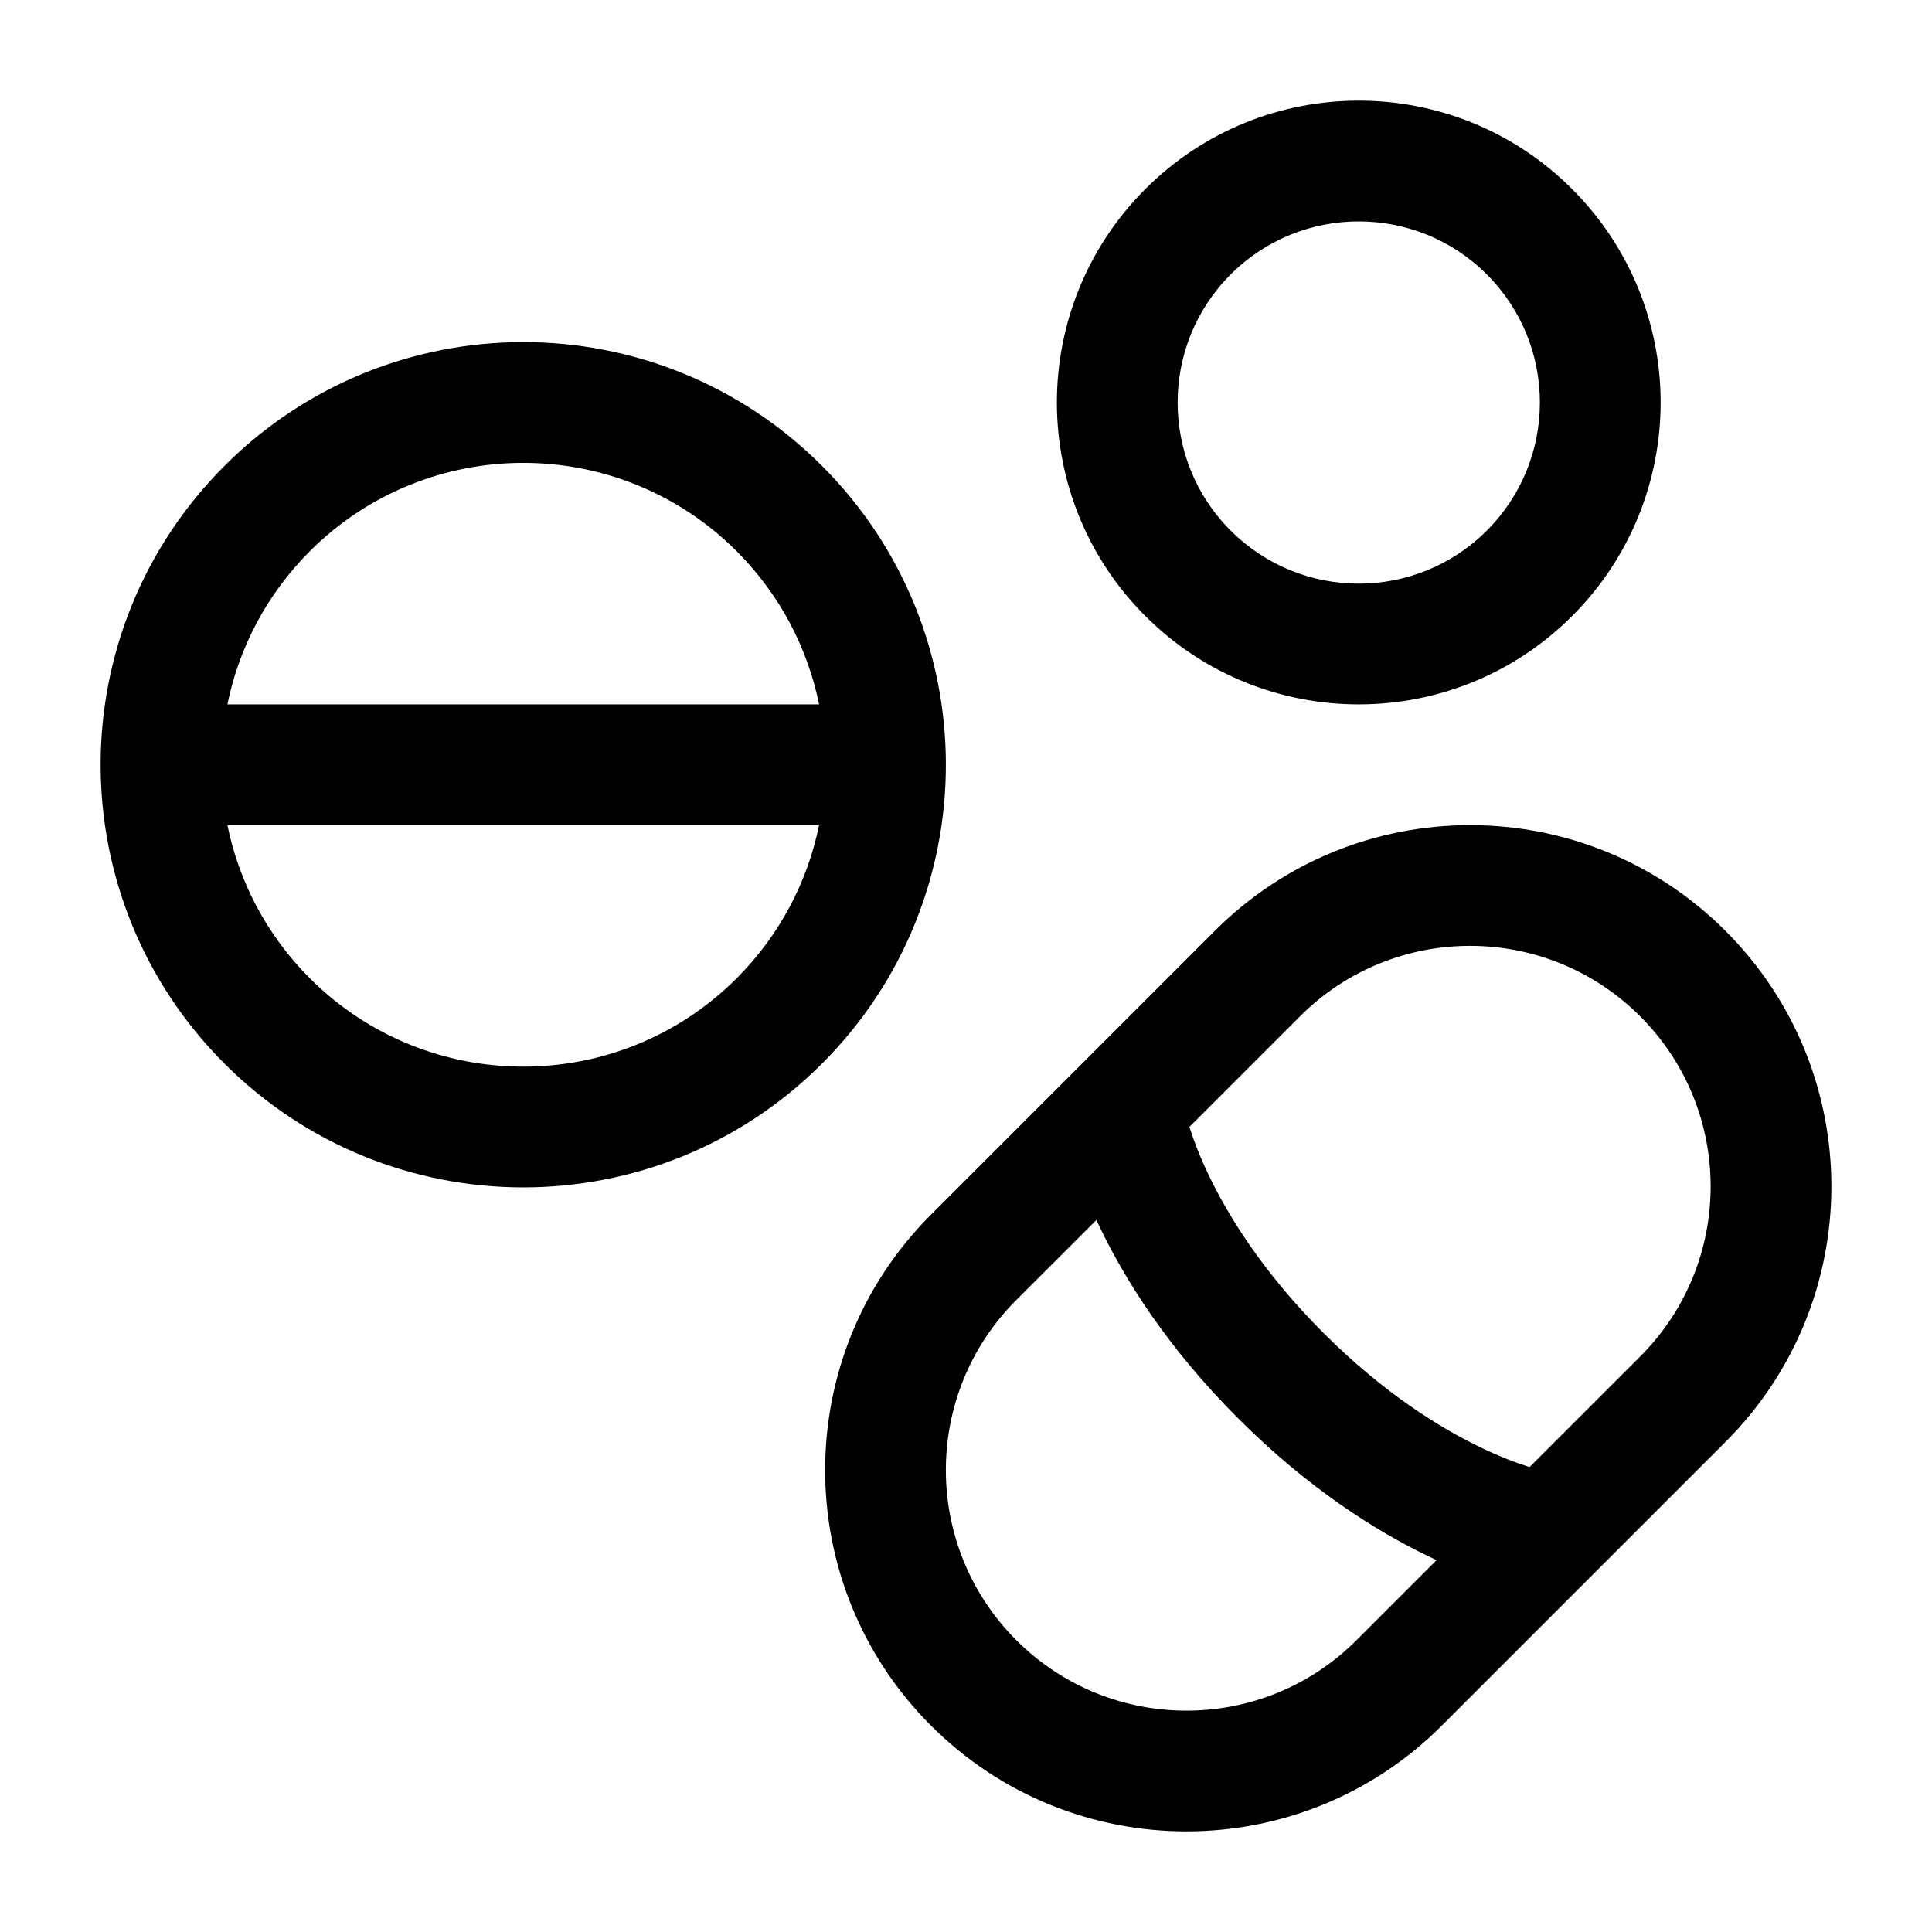
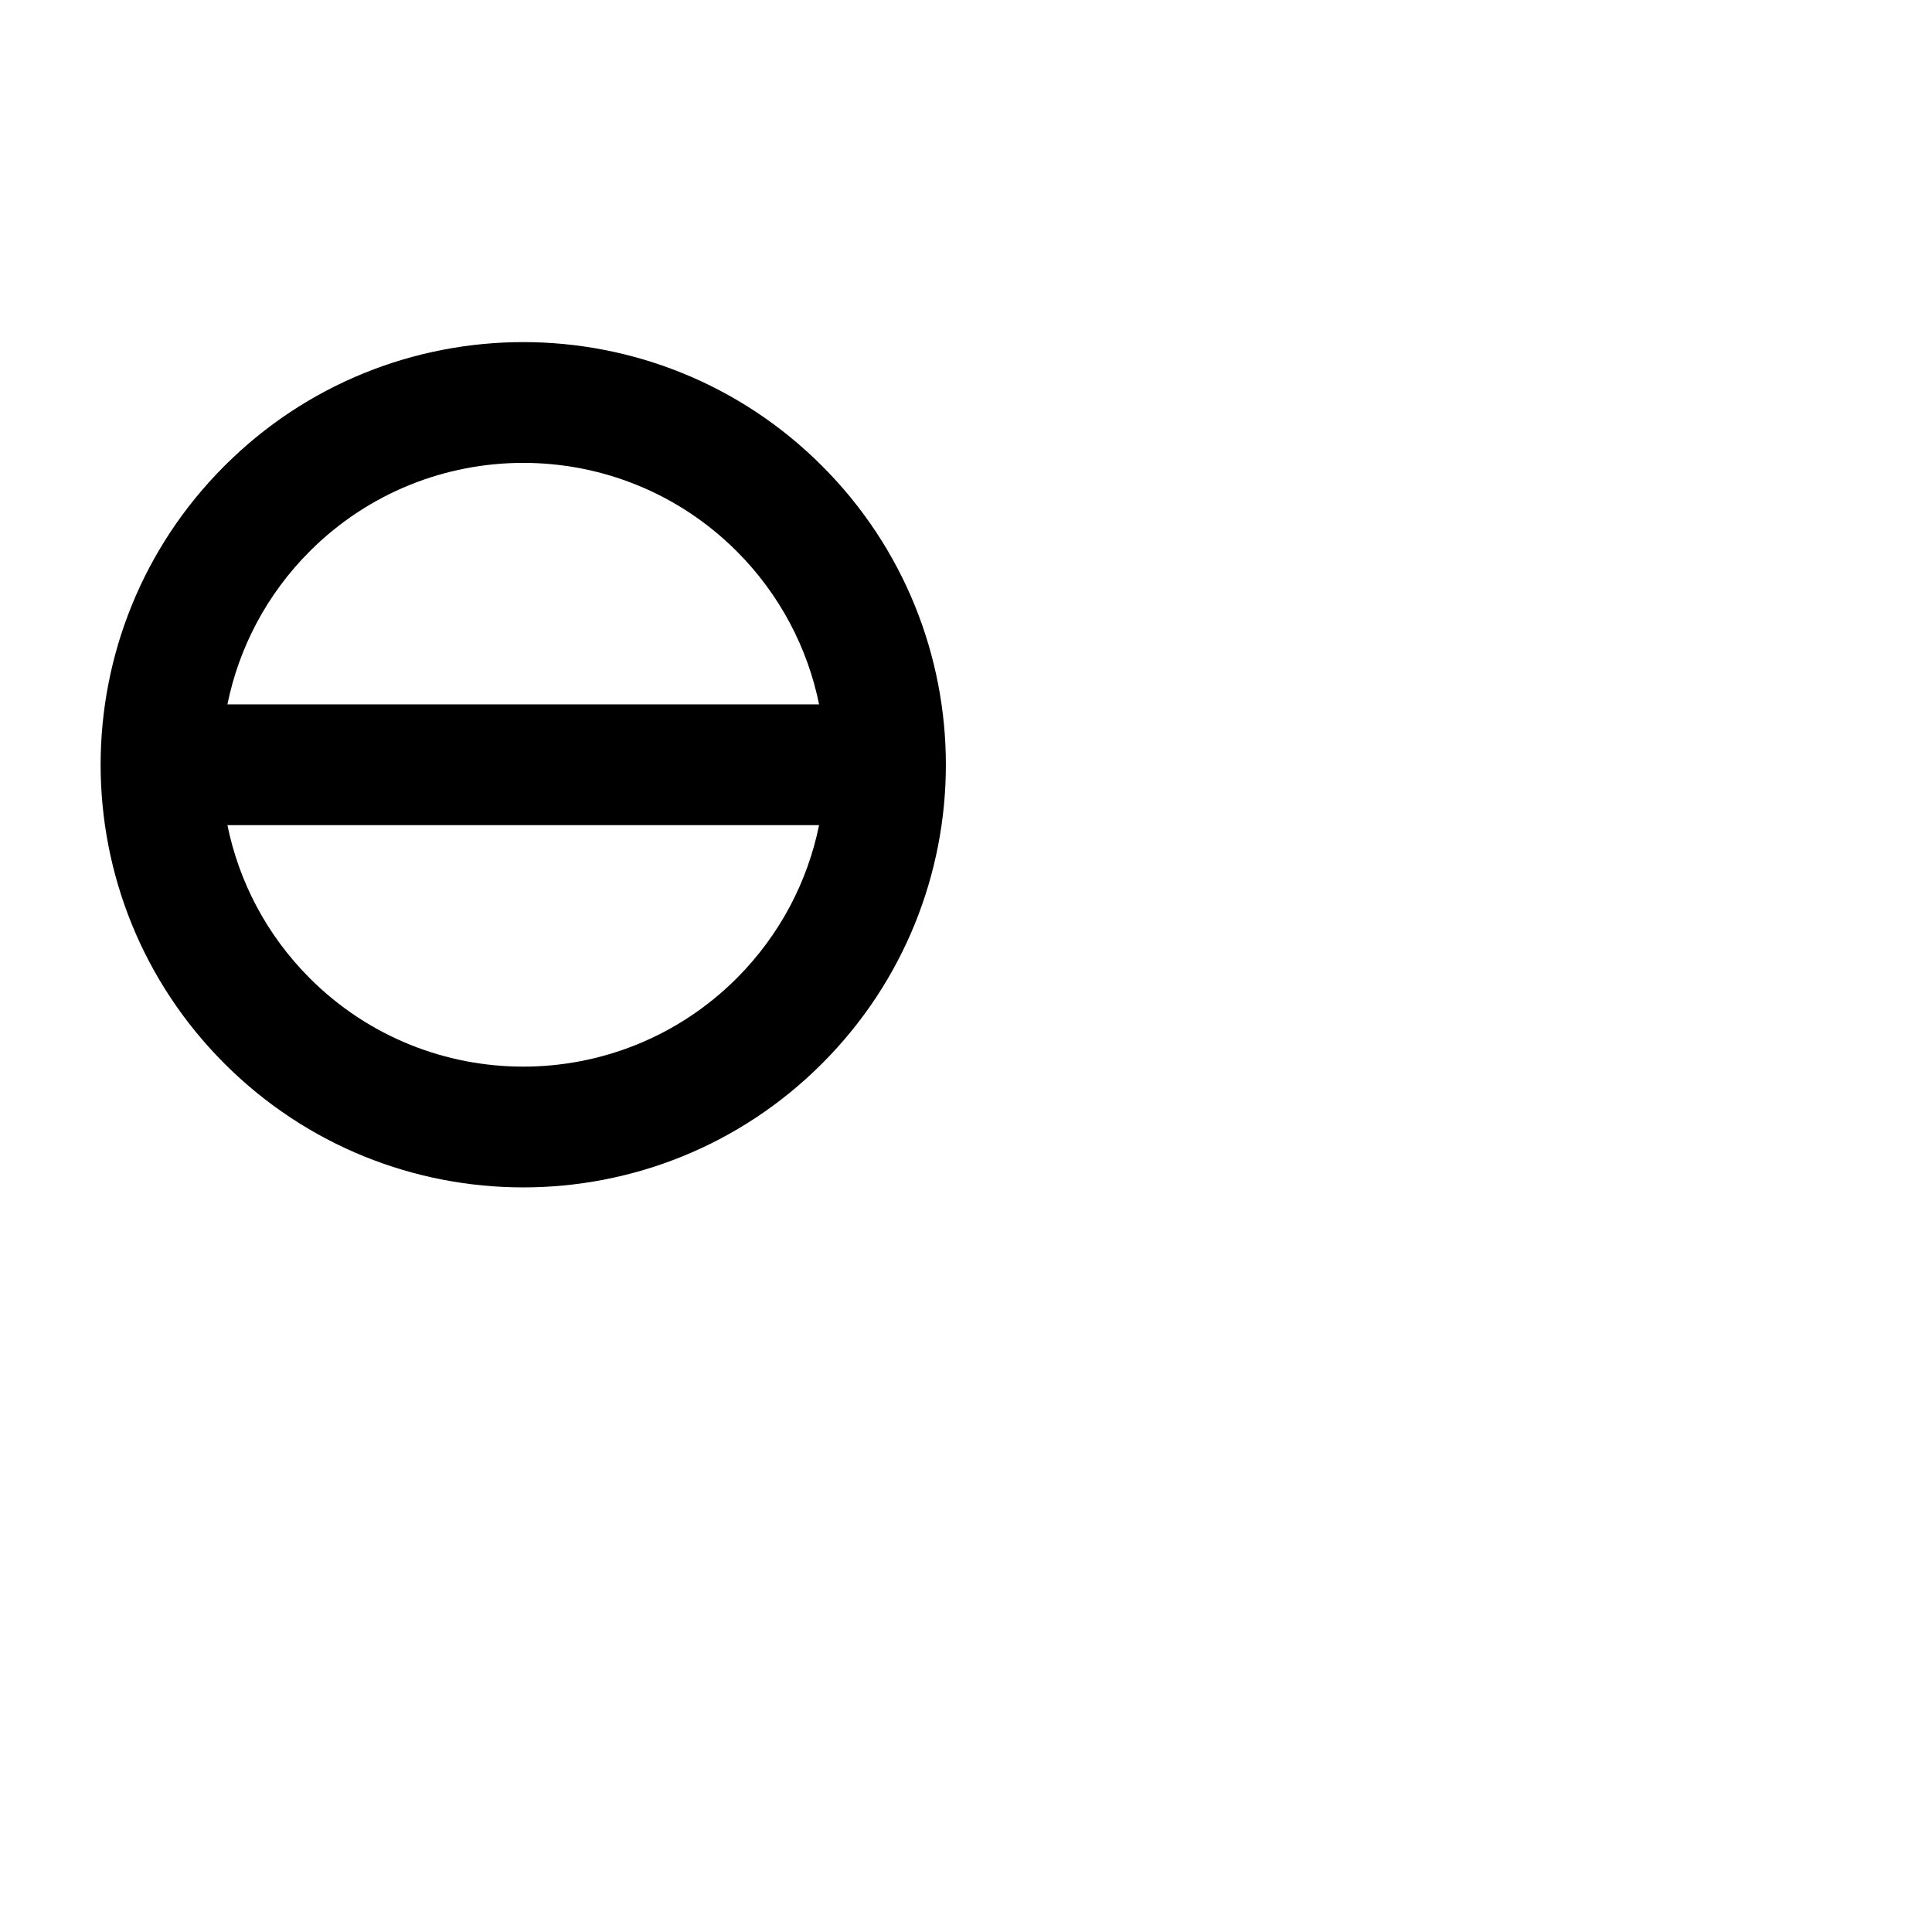
<svg xmlns="http://www.w3.org/2000/svg" width="24" height="24" viewBox="0 0 24 24" fill="none">
-   <path fill-rule="evenodd" clip-rule="evenodd" d="M19.53 2.349C18.066 0.884 15.691 0.884 14.227 2.349C13.495 3.081 13.129 4.042 13.129 5C13.129 5.959 13.495 6.92 14.227 7.652C15.691 9.116 18.066 9.116 19.53 7.652C20.262 6.92 20.629 5.959 20.629 5C20.629 4.042 20.262 3.081 19.53 2.349ZM15.288 3.409C16.166 2.531 17.591 2.531 18.47 3.409C18.909 3.849 19.129 4.423 19.129 5C19.129 5.577 18.909 6.152 18.47 6.591C17.591 7.47 16.166 7.47 15.288 6.591C14.848 6.152 14.629 5.577 14.629 5C14.629 4.423 14.848 3.849 15.288 3.409Z" fill="black" />
  <path fill-rule="evenodd" clip-rule="evenodd" d="M10.212 5.788C8.162 3.737 4.838 3.737 2.788 5.788C1.763 6.813 1.25 8.158 1.25 9.5C1.25 10.842 1.763 12.187 2.788 13.212C4.838 15.263 8.162 15.263 10.212 13.212C11.237 12.187 11.75 10.842 11.75 9.5C11.75 8.158 11.237 6.813 10.212 5.788ZM3.848 6.848C5.313 5.384 7.687 5.384 9.152 6.848C9.692 7.389 10.033 8.053 10.175 8.75H2.825C2.967 8.053 3.308 7.389 3.848 6.848ZM2.825 10.25H10.175C10.033 10.947 9.692 11.611 9.152 12.152C7.687 13.616 5.313 13.616 3.848 12.152C3.308 11.611 2.967 10.947 2.825 10.25Z" fill="black" />
-   <path fill-rule="evenodd" clip-rule="evenodd" d="M21.436 11.565C19.683 9.812 16.841 9.812 15.089 11.565L11.565 15.089C9.812 16.841 9.812 19.683 11.565 21.436C13.317 23.188 16.159 23.188 17.911 21.436L21.436 17.911C23.188 16.159 23.188 13.317 21.436 11.565ZM16.149 12.625C17.316 11.458 19.208 11.458 20.375 12.625C21.542 13.792 21.542 15.684 20.375 16.851L19.001 18.224C18.993 18.222 18.984 18.219 18.975 18.216C18.843 18.174 18.643 18.101 18.392 17.98C17.892 17.739 17.191 17.309 16.441 16.559C15.691 15.809 15.261 15.108 15.02 14.608C14.899 14.357 14.826 14.157 14.784 14.025C14.781 14.016 14.778 14.007 14.775 13.999L16.149 12.625ZM13.62 15.155C13.635 15.189 13.652 15.224 13.669 15.259C13.976 15.896 14.501 16.74 15.381 17.62C16.261 18.499 17.104 19.024 17.741 19.331C17.776 19.348 17.811 19.365 17.845 19.381L16.851 20.375C15.684 21.542 13.792 21.542 12.625 20.375C11.458 19.208 11.458 17.316 12.625 16.149L13.62 15.155Z" fill="black" />
</svg>